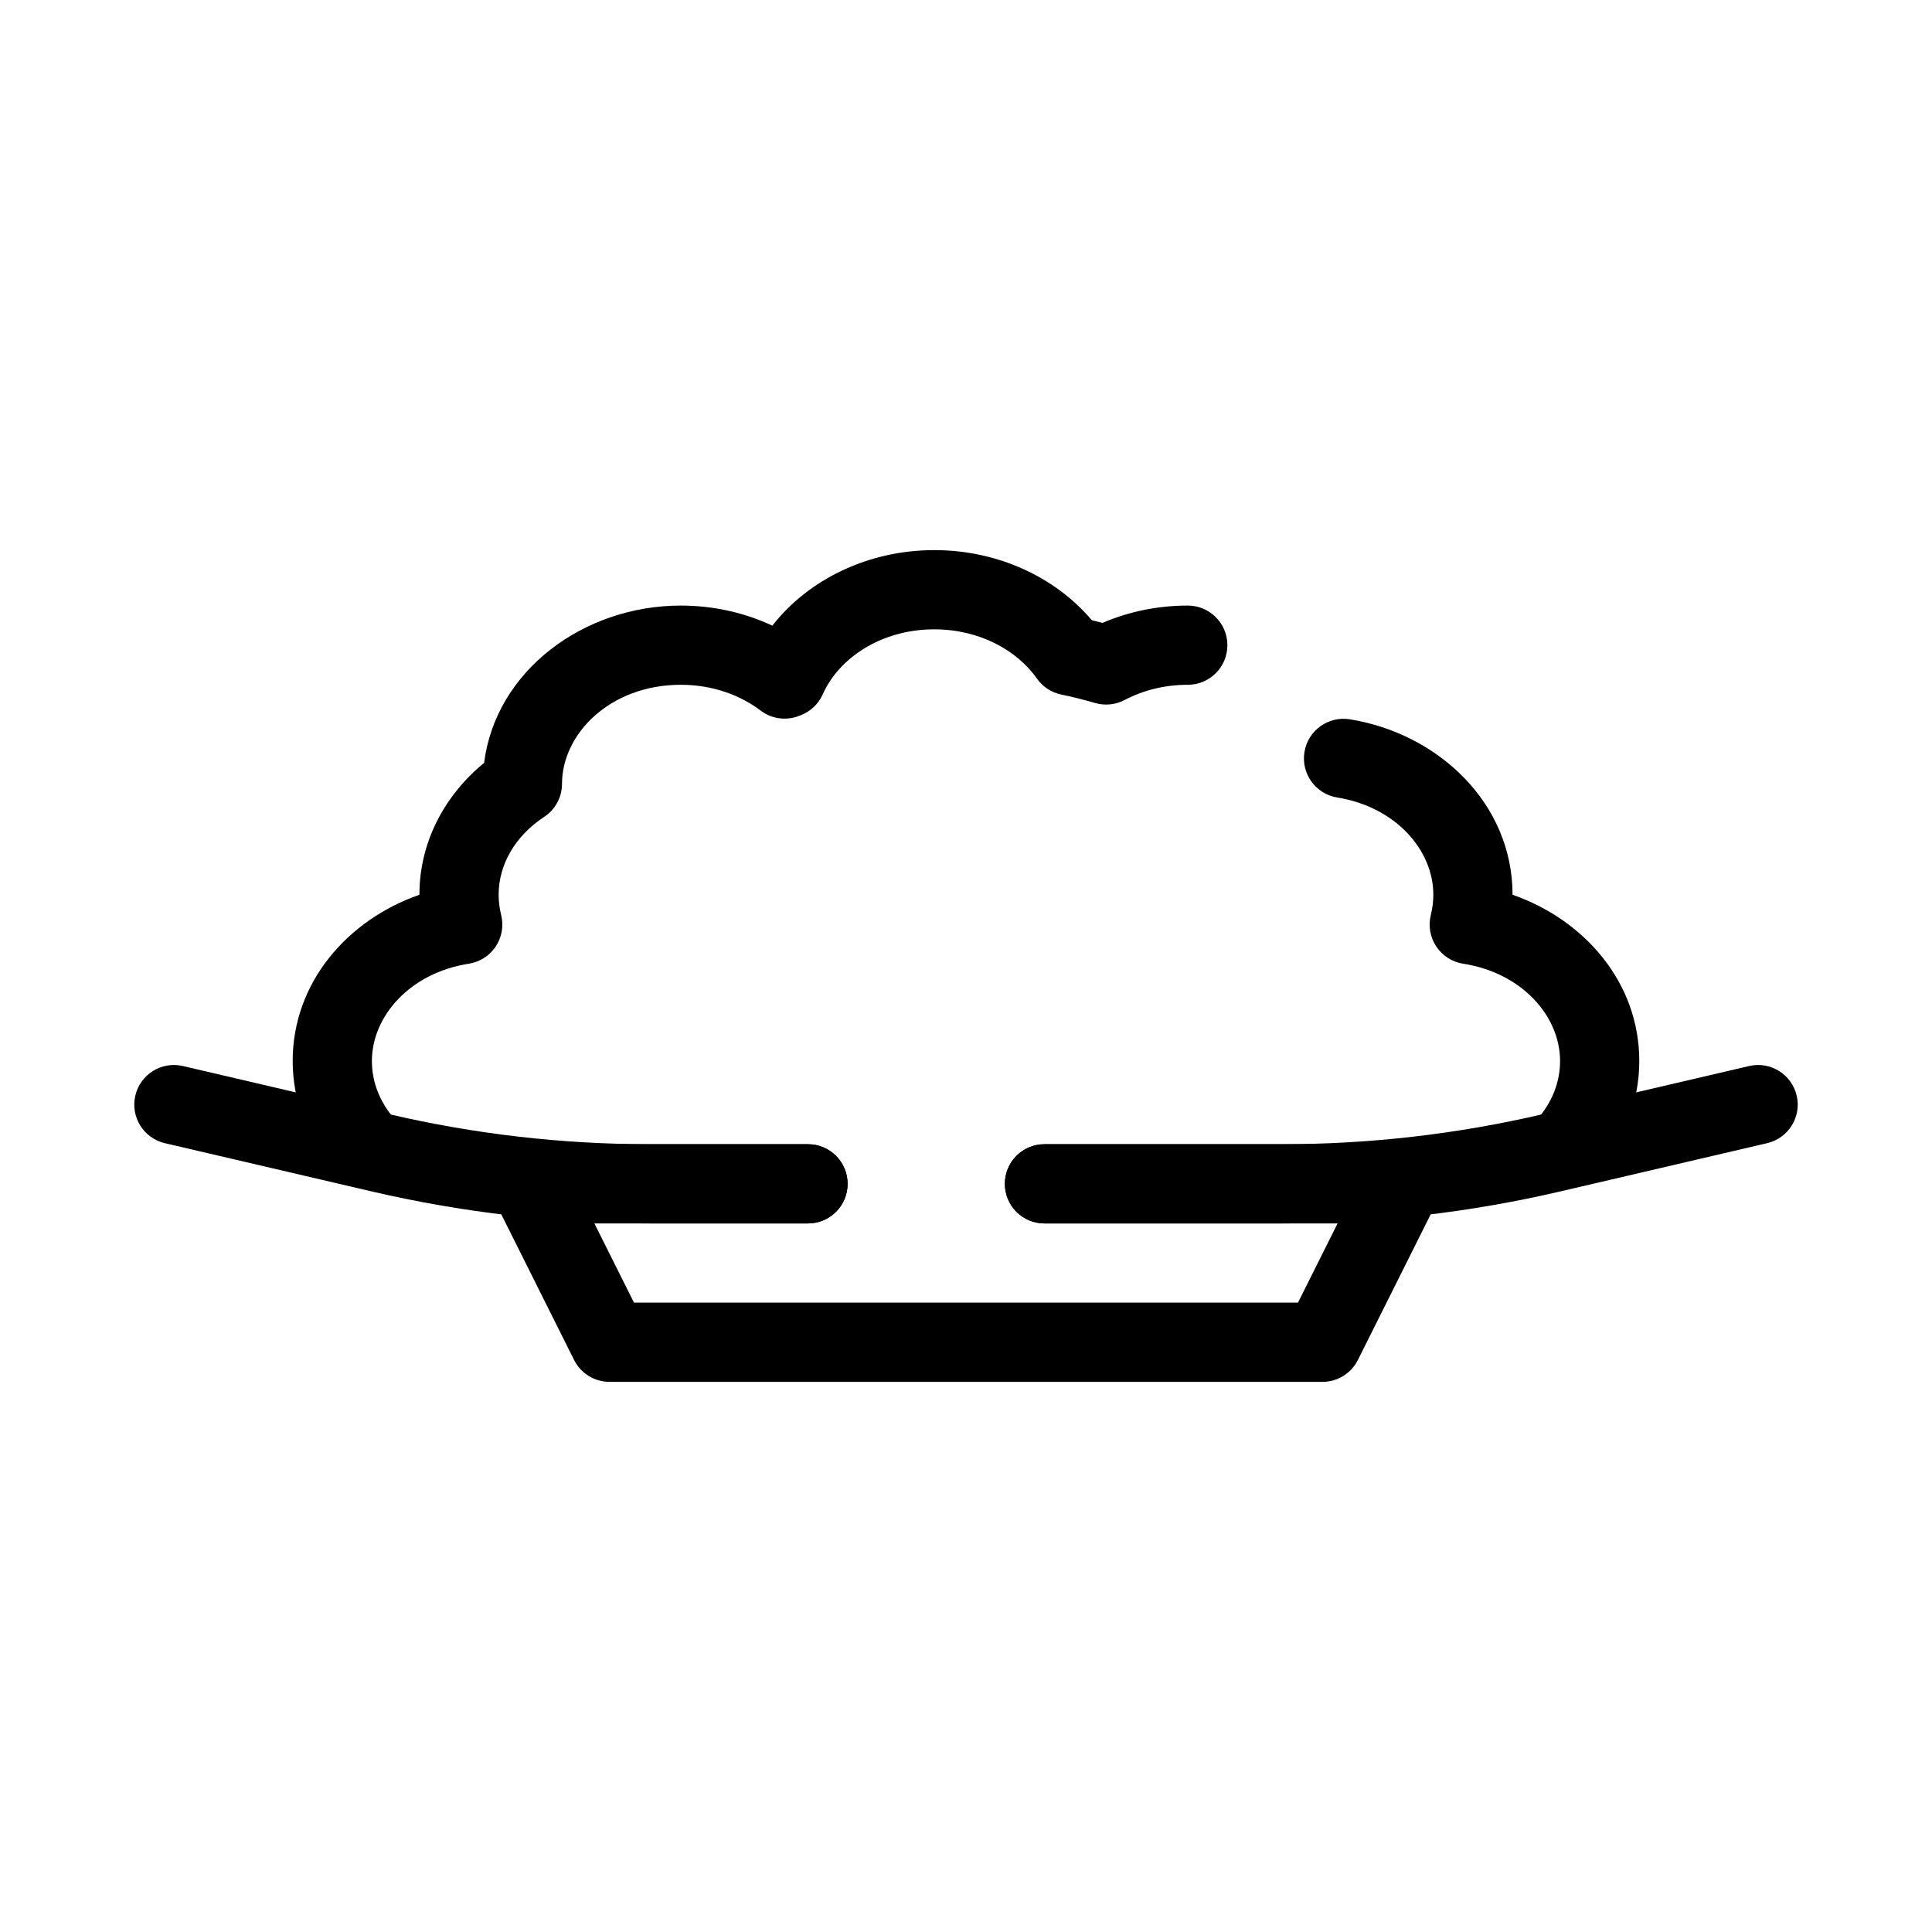
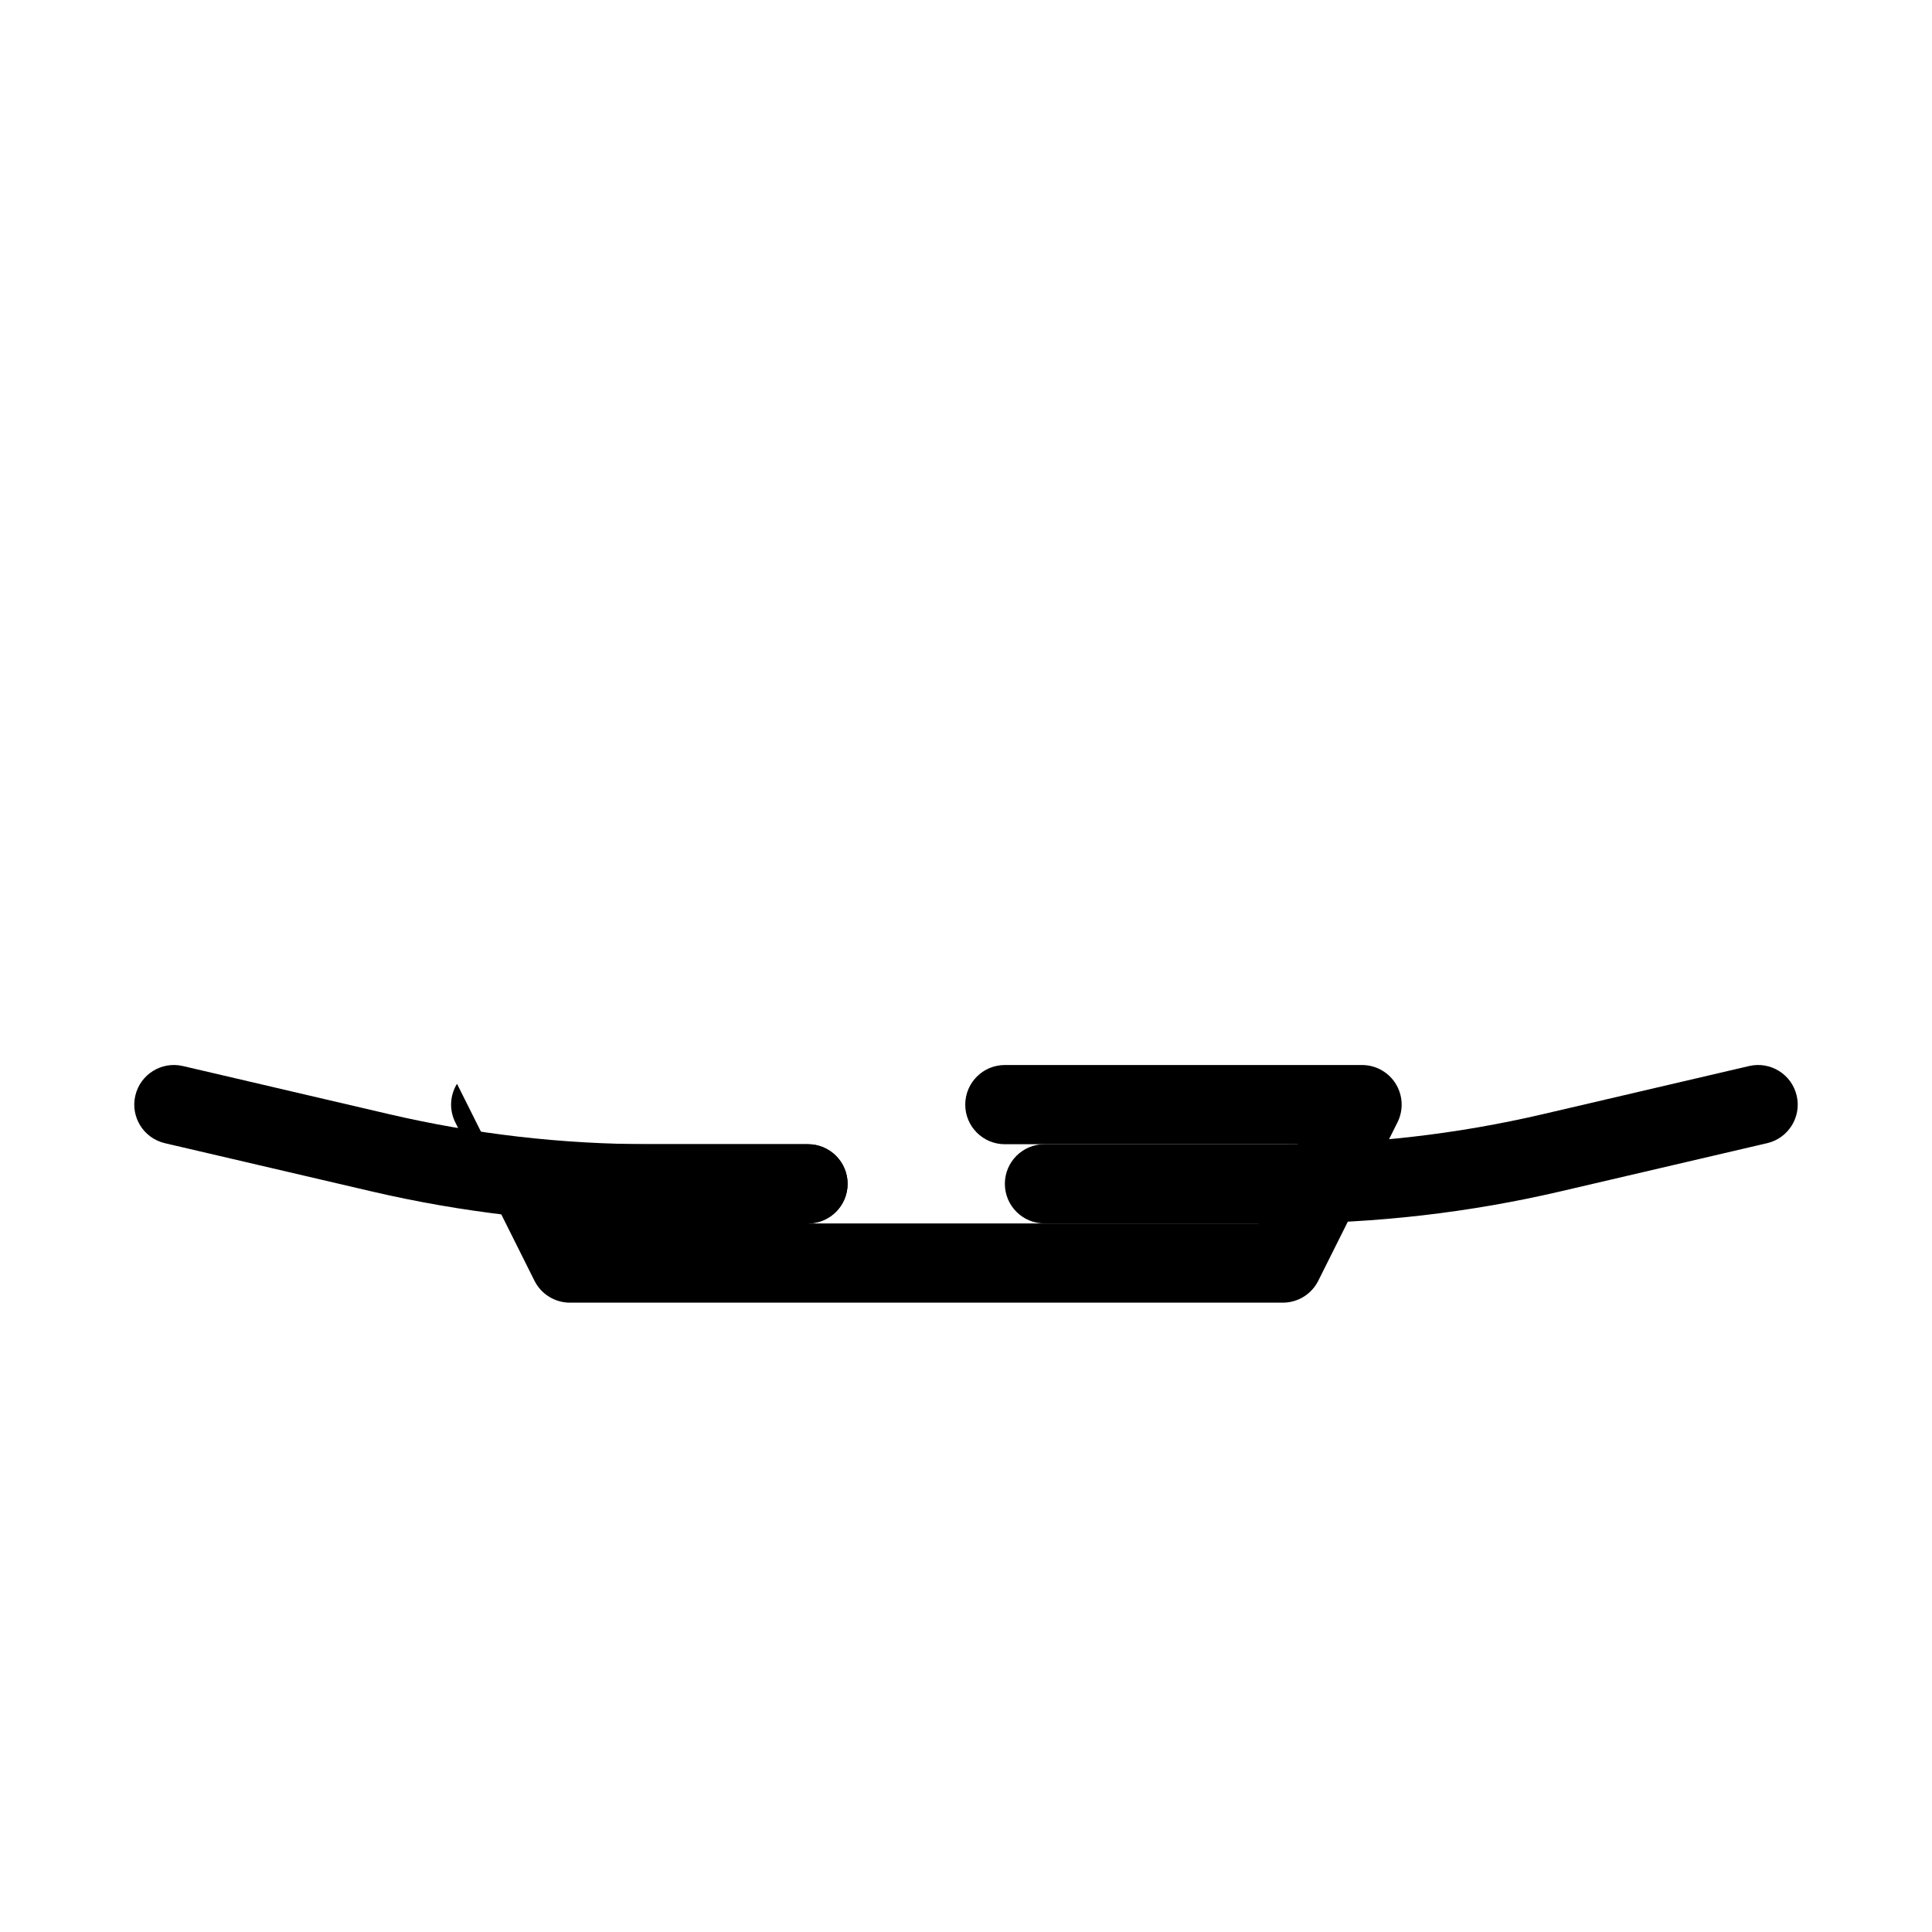
<svg xmlns="http://www.w3.org/2000/svg" fill="#000000" width="800px" height="800px" version="1.1" viewBox="144 144 512 512">
  <g fill-rule="evenodd">
-     <path d="m275.61 452.21c1.914-3.094 5.293-4.977 8.93-4.977h73.586c5.793 0 10.496 4.699 10.496 10.496 0 5.797-4.703 10.496-10.496 10.496h-56.605l10.496 20.992h175.96l10.496-20.992h-77.68c-5.797 0-10.496-4.699-10.496-10.496 0-5.797 4.699-10.496 10.496-10.496h94.66c3.641 0 7.016 1.883 8.93 4.977 1.914 3.094 2.086 6.961 0.461 10.215l-20.992 41.984c-1.777 3.555-5.414 5.801-9.391 5.801h-188.93c-3.977 0-7.609-2.246-9.391-5.801l-20.988-41.984c-1.629-3.254-1.453-7.121 0.457-10.215z" />
+     <path d="m275.61 452.21c1.914-3.094 5.293-4.977 8.93-4.977h73.586c5.793 0 10.496 4.699 10.496 10.496 0 5.797-4.703 10.496-10.496 10.496h-56.605h175.96l10.496-20.992h-77.68c-5.797 0-10.496-4.699-10.496-10.496 0-5.797 4.699-10.496 10.496-10.496h94.66c3.641 0 7.016 1.883 8.93 4.977 1.914 3.094 2.086 6.961 0.461 10.215l-20.992 41.984c-1.777 3.555-5.414 5.801-9.391 5.801h-188.93c-3.977 0-7.609-2.246-9.391-5.801l-20.988-41.984c-1.629-3.254-1.453-7.121 0.457-10.215z" />
    <path d="m179.86 434.35c1.316-5.644 6.961-9.156 12.605-7.84l54.664 12.758c22.676 5.289 45.883 7.961 69.168 7.961h41.832c5.797 0 10.496 4.699 10.496 10.496 0 5.797-4.699 10.496-10.496 10.496h-41.832c-24.891 0-49.699-2.856-73.938-8.512l-54.664-12.754c-5.644-1.316-9.152-6.961-7.836-12.605zm440.28 0c1.32 5.644-2.191 11.289-7.836 12.605l-54.664 12.754c-24.238 5.656-49.043 8.512-73.934 8.512h-62.91c-5.797 0-10.496-4.699-10.496-10.496 0-5.797 4.699-10.496 10.496-10.496h62.91c23.285 0 46.492-2.672 69.164-7.961l54.664-12.758c5.644-1.316 11.289 2.195 12.605 7.84z" />
-     <path d="m391.6 310.78c-14.18 0-25.352 7.719-29.562 17.215-1.121 2.535-3.199 4.519-5.781 5.527l-0.527 0.203c-3.402 1.328-7.246 0.793-10.156-1.414-5.504-4.176-12.879-6.836-21.148-6.836-18.75 0-31.484 13.02-31.488 26.238 0 3.535-1.777 6.832-4.731 8.77-7.707 5.066-12.062 12.656-12.062 20.621 0 1.844 0.23 3.637 0.664 5.363 0.719 2.863 0.199 5.894-1.43 8.352-1.629 2.461-4.219 4.121-7.133 4.574-15.676 2.445-25.688 13.965-25.688 25.793 0 5.535 2.07 10.789 5.859 15.207 3.777 4.398 3.273 11.023-1.125 14.801-4.398 3.777-11.027 3.269-14.801-1.129-6.75-7.863-10.926-17.871-10.926-28.879 0-20.84 14.559-37.43 33.586-44.066v-0.016c0-14.148 6.848-26.496 17.141-34.938 3.098-24.457 26.414-41.684 52.133-41.684 8.684 0 16.949 1.902 24.25 5.324 9.68-12.379 25.59-20.02 42.926-20.02 16.715 0 31.988 7.066 41.742 18.574 0.949 0.227 1.891 0.461 2.832 0.707 6.883-2.957 14.559-4.586 22.602-4.586 5.793 0 10.496 4.699 10.496 10.496s-4.703 10.496-10.496 10.496c-6.219 0-11.934 1.504-16.734 4.031-2.41 1.27-5.215 1.555-7.828 0.793-2.938-0.855-5.934-1.605-8.984-2.242-2.606-0.543-4.906-2.055-6.438-4.234-5.285-7.508-15.234-13.043-27.191-13.043zm98.094 32.523c0.93-5.723 6.32-9.609 12.043-8.68 23.465 3.801 43.105 22.277 43.105 46.48v0.016c19.031 6.637 33.586 23.227 33.586 44.066 0 11.008-4.176 21.016-10.926 28.879-3.773 4.398-10.402 4.906-14.797 1.129-4.402-3.777-4.906-10.402-1.129-14.801 3.793-4.418 5.859-9.672 5.859-15.207 0-11.828-10.008-23.348-25.688-25.793-2.914-0.453-5.5-2.113-7.129-4.574-1.629-2.457-2.152-5.488-1.43-8.352 0.43-1.727 0.66-3.519 0.66-5.363 0-11.773-9.914-23.238-25.473-25.758-5.723-0.93-9.609-6.32-8.684-12.043z" />
  </g>
</svg>